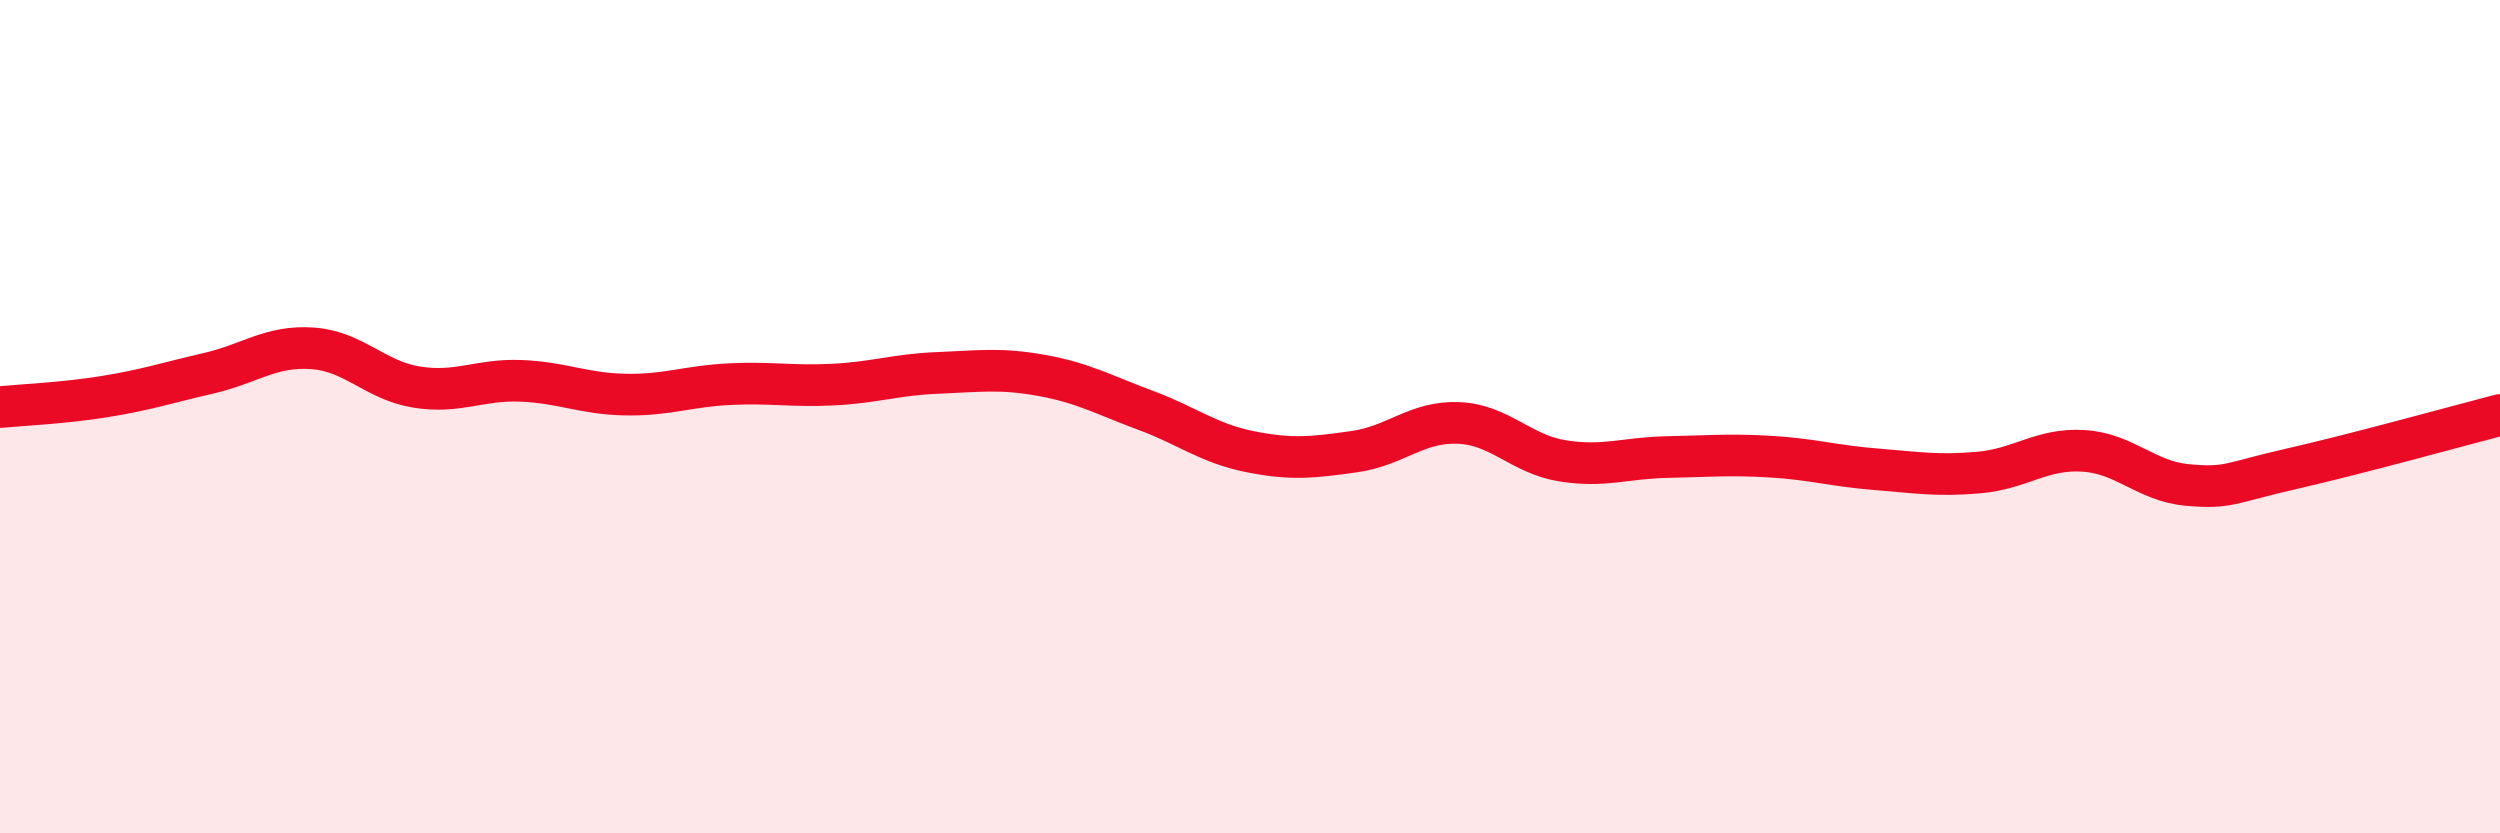
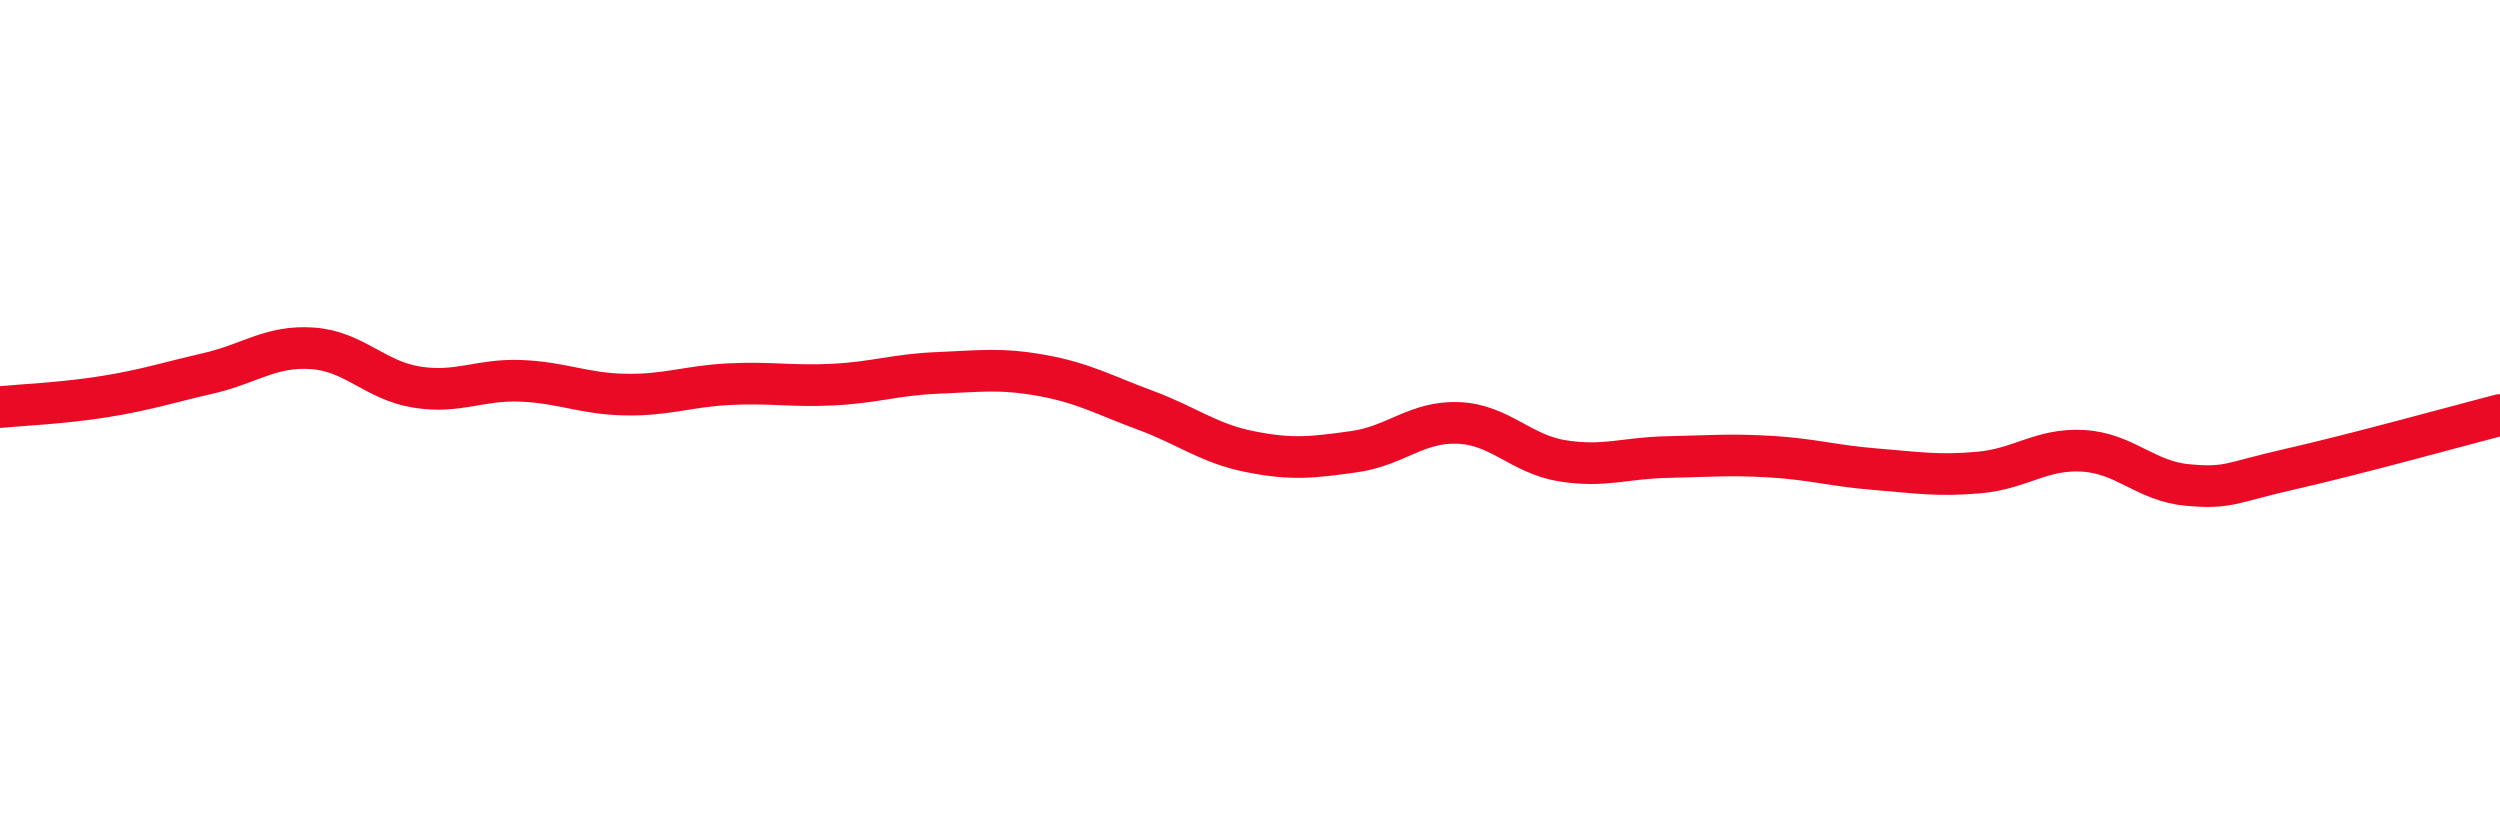
<svg xmlns="http://www.w3.org/2000/svg" width="60" height="20" viewBox="0 0 60 20">
-   <path d="M 0,9.77 C 0.5,9.72 1.5,9.68 2.5,9.52 C 3.5,9.36 4,9.19 5,8.96 C 6,8.73 6.5,8.29 7.5,8.36 C 8.5,8.43 9,9.13 10,9.29 C 11,9.45 11.5,9.1 12.5,9.14 C 13.5,9.18 14,9.45 15,9.47 C 16,9.49 16.5,9.27 17.5,9.22 C 18.5,9.17 19,9.28 20,9.23 C 21,9.18 21.5,8.99 22.5,8.95 C 23.5,8.91 24,8.83 25,9.01 C 26,9.19 26.5,9.48 27.5,9.85 C 28.5,10.22 29,10.64 30,10.84 C 31,11.04 31.5,10.98 32.5,10.84 C 33.5,10.7 34,10.11 35,10.15 C 36,10.19 36.5,10.9 37.5,11.06 C 38.5,11.22 39,10.99 40,10.97 C 41,10.95 41.5,10.9 42.5,10.96 C 43.5,11.02 44,11.18 45,11.26 C 46,11.34 46.5,11.43 47.5,11.34 C 48.5,11.25 49,10.76 50,10.82 C 51,10.88 51.5,11.55 52.5,11.64 C 53.5,11.73 53.5,11.59 55,11.25 C 56.5,10.91 59,10.22 60,9.96L60 20L0 20Z" fill="#EB0A25" opacity="0.1" stroke-linecap="round" stroke-linejoin="round" />
  <path d="M 0,9.77 C 0.5,9.72 1.5,9.68 2.5,9.52 C 3.5,9.36 4,9.19 5,8.96 C 6,8.73 6.5,8.29 7.5,8.36 C 8.5,8.43 9,9.13 10,9.29 C 11,9.45 11.5,9.1 12.5,9.14 C 13.5,9.18 14,9.45 15,9.47 C 16,9.49 16.5,9.27 17.5,9.22 C 18.5,9.17 19,9.28 20,9.23 C 21,9.18 21.5,8.99 22.5,8.95 C 23.5,8.91 24,8.83 25,9.01 C 26,9.19 26.5,9.48 27.5,9.85 C 28.5,10.22 29,10.64 30,10.84 C 31,11.04 31.5,10.98 32.5,10.84 C 33.5,10.7 34,10.11 35,10.15 C 36,10.19 36.5,10.9 37.5,11.06 C 38.5,11.22 39,10.99 40,10.97 C 41,10.95 41.5,10.9 42.5,10.96 C 43.5,11.02 44,11.18 45,11.26 C 46,11.34 46.5,11.43 47.5,11.34 C 48.5,11.25 49,10.76 50,10.82 C 51,10.88 51.5,11.55 52.5,11.64 C 53.5,11.73 53.5,11.59 55,11.25 C 56.5,10.91 59,10.22 60,9.96" stroke="#EB0A25" stroke-width="1" fill="none" stroke-linecap="round" stroke-linejoin="round" />
</svg>